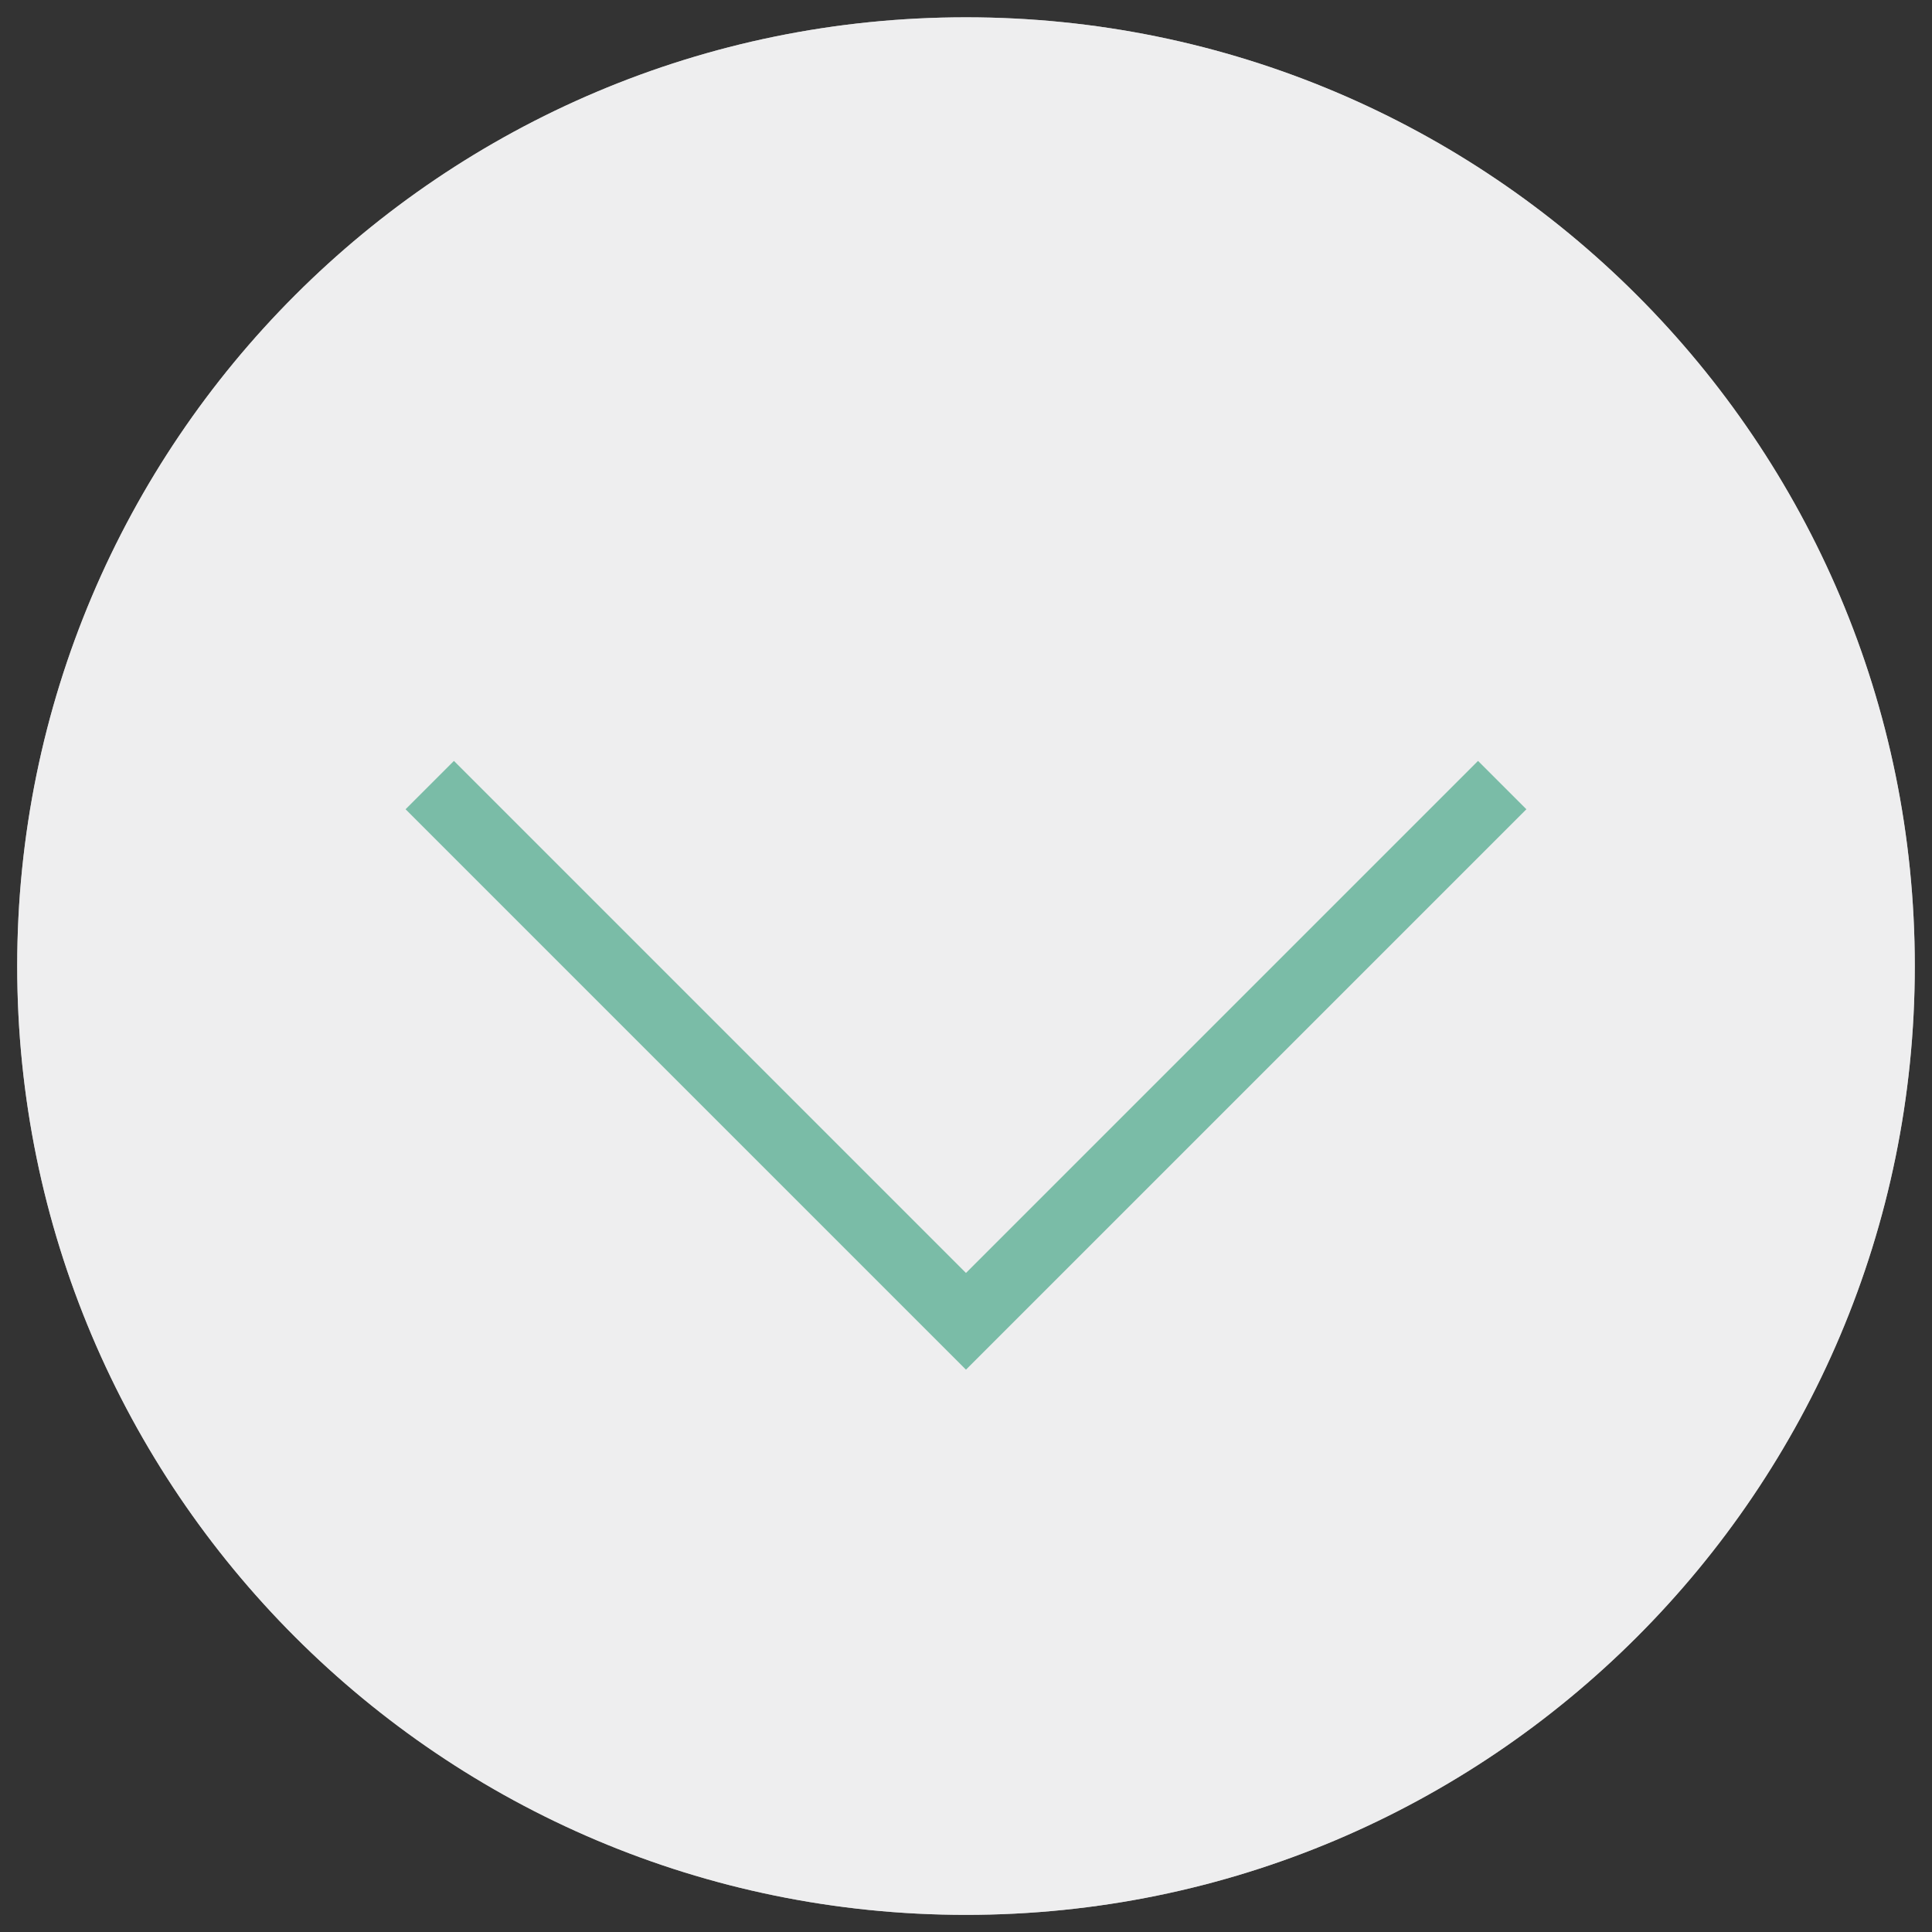
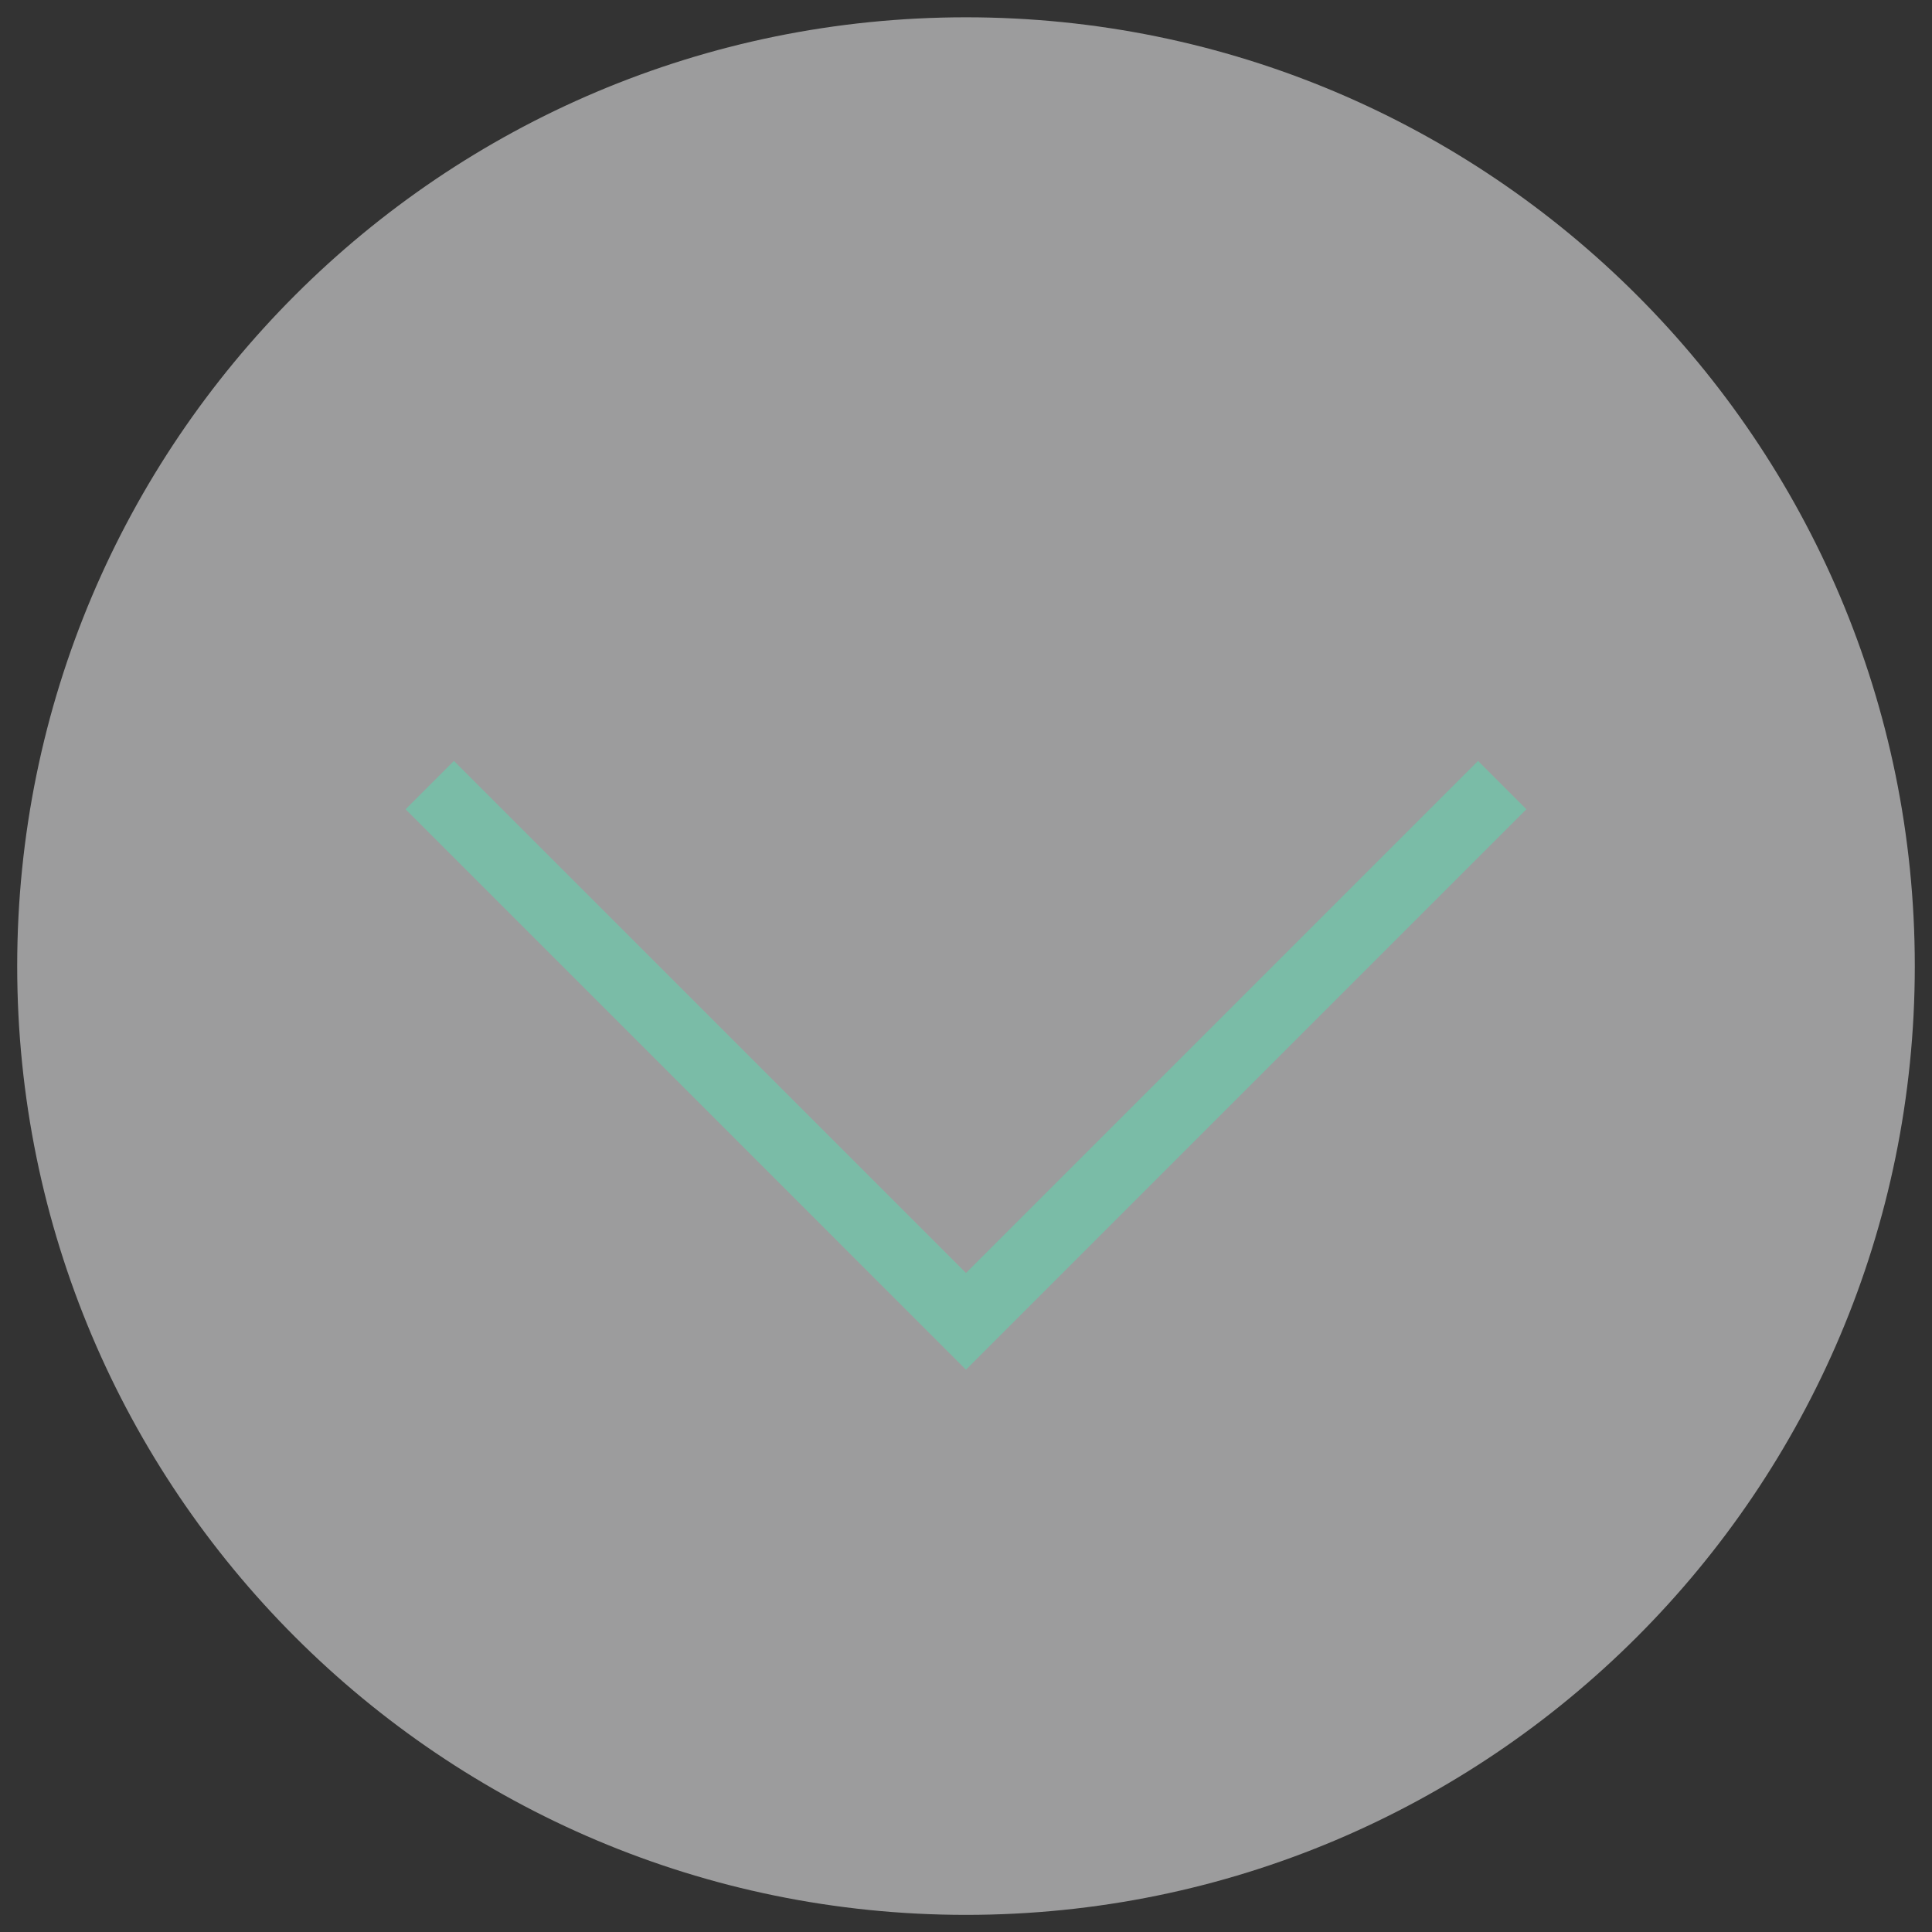
<svg xmlns="http://www.w3.org/2000/svg" xmlns:xlink="http://www.w3.org/1999/xlink" version="1.1" id="Layer_1" x="0px" y="0px" width="56.5px" height="56.5px" viewBox="0 0 56.5 56.5" enable-background="new 0 0 56.5 56.5" xml:space="preserve">
  <rect x="0" y="0" width="56.5" height="56.5" fill="#333333" stroke="none" />
  <g>
-     <path fill="#FFFFFF" d="M55.997,28.252c0,15.324-12.422,27.747-27.747,27.747S0.503,43.576,0.503,28.252   c0-15.325,12.422-27.746,27.747-27.746S55.997,12.927,55.997,28.252" />
    <g opacity="0.6">
      <g>
        <defs>
          <rect id="SVGID_1_" x="0.503" y="0.5" width="55.494" height="55.494" />
        </defs>
        <clipPath id="SVGID_2_">
          <use xlink:href="#SVGID_1_" overflow="visible" />
        </clipPath>
        <path clip-path="url(#SVGID_2_)" fill="#E3E3E4" d="M55.997,28.252c0,15.324-12.422,27.747-27.747,27.747     S0.503,43.576,0.503,28.252c0-15.325,12.422-27.746,27.747-27.746S55.997,12.927,55.997,28.252" />
      </g>
    </g>
    <polyline fill="none" stroke="#7ABCA7" stroke-width="2" stroke-miterlimit="10" points="43.931,22.959 28.249,38.641    12.568,22.959  " />
  </g>
</svg>